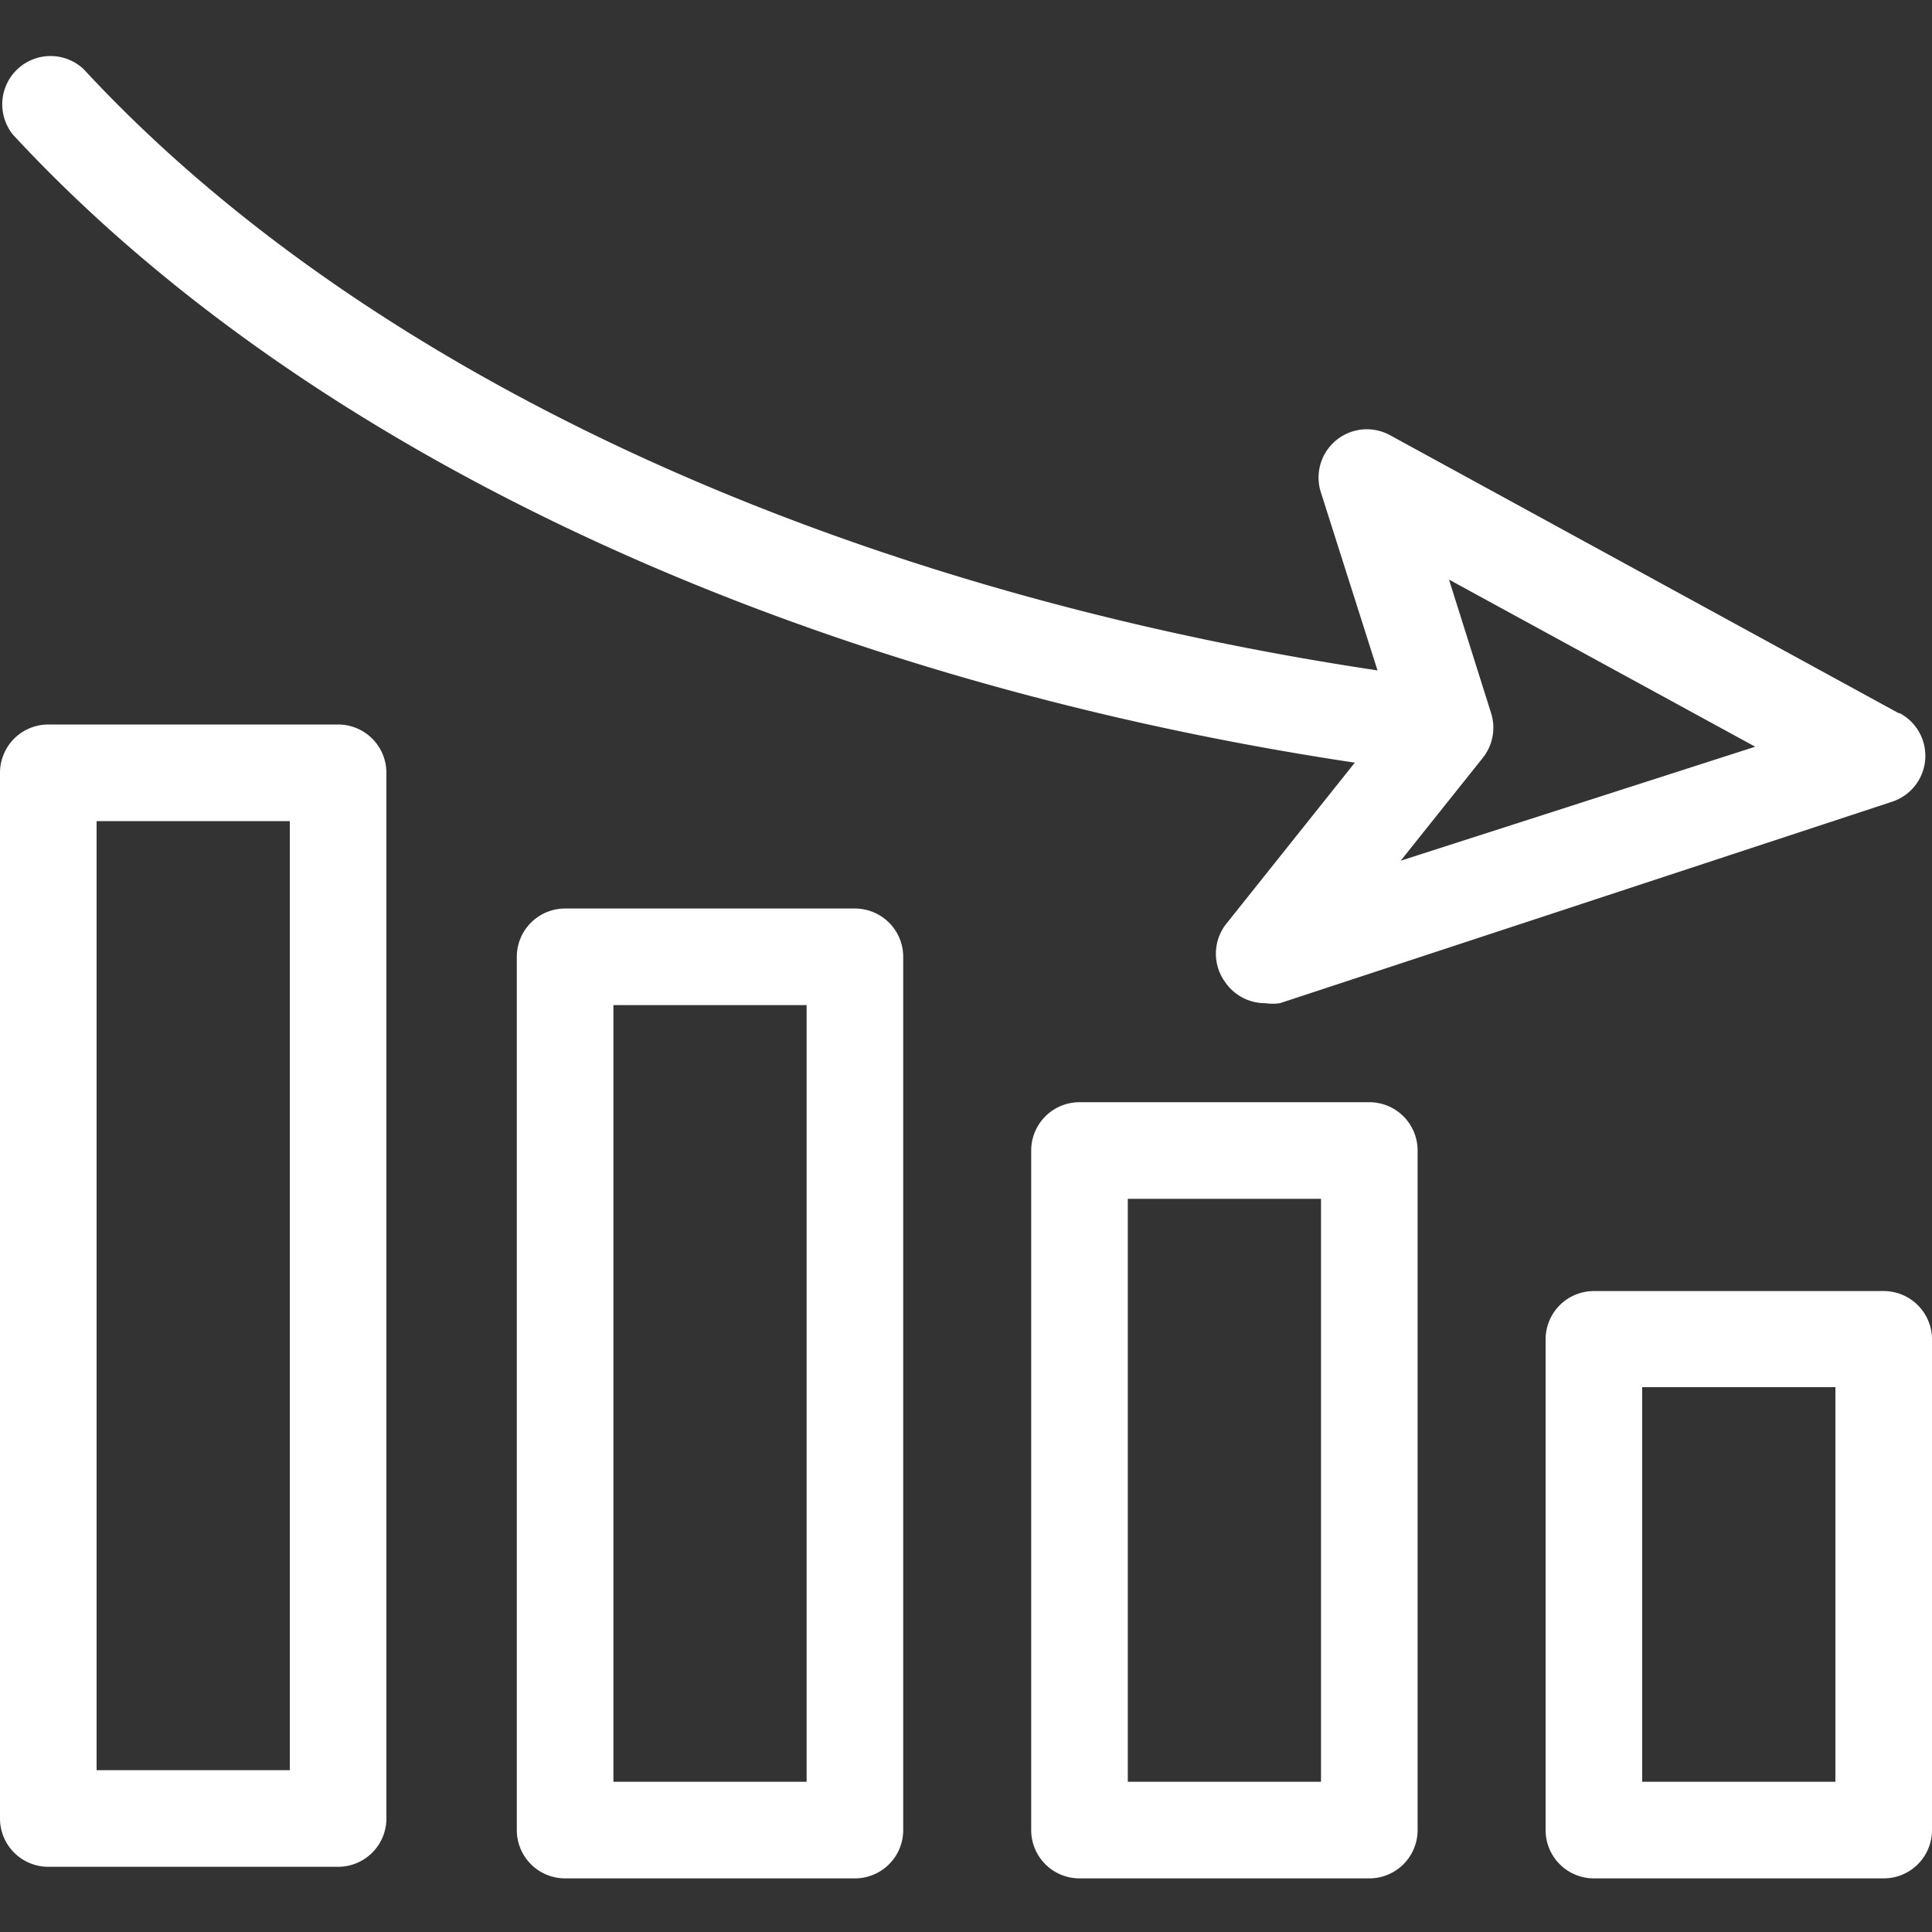
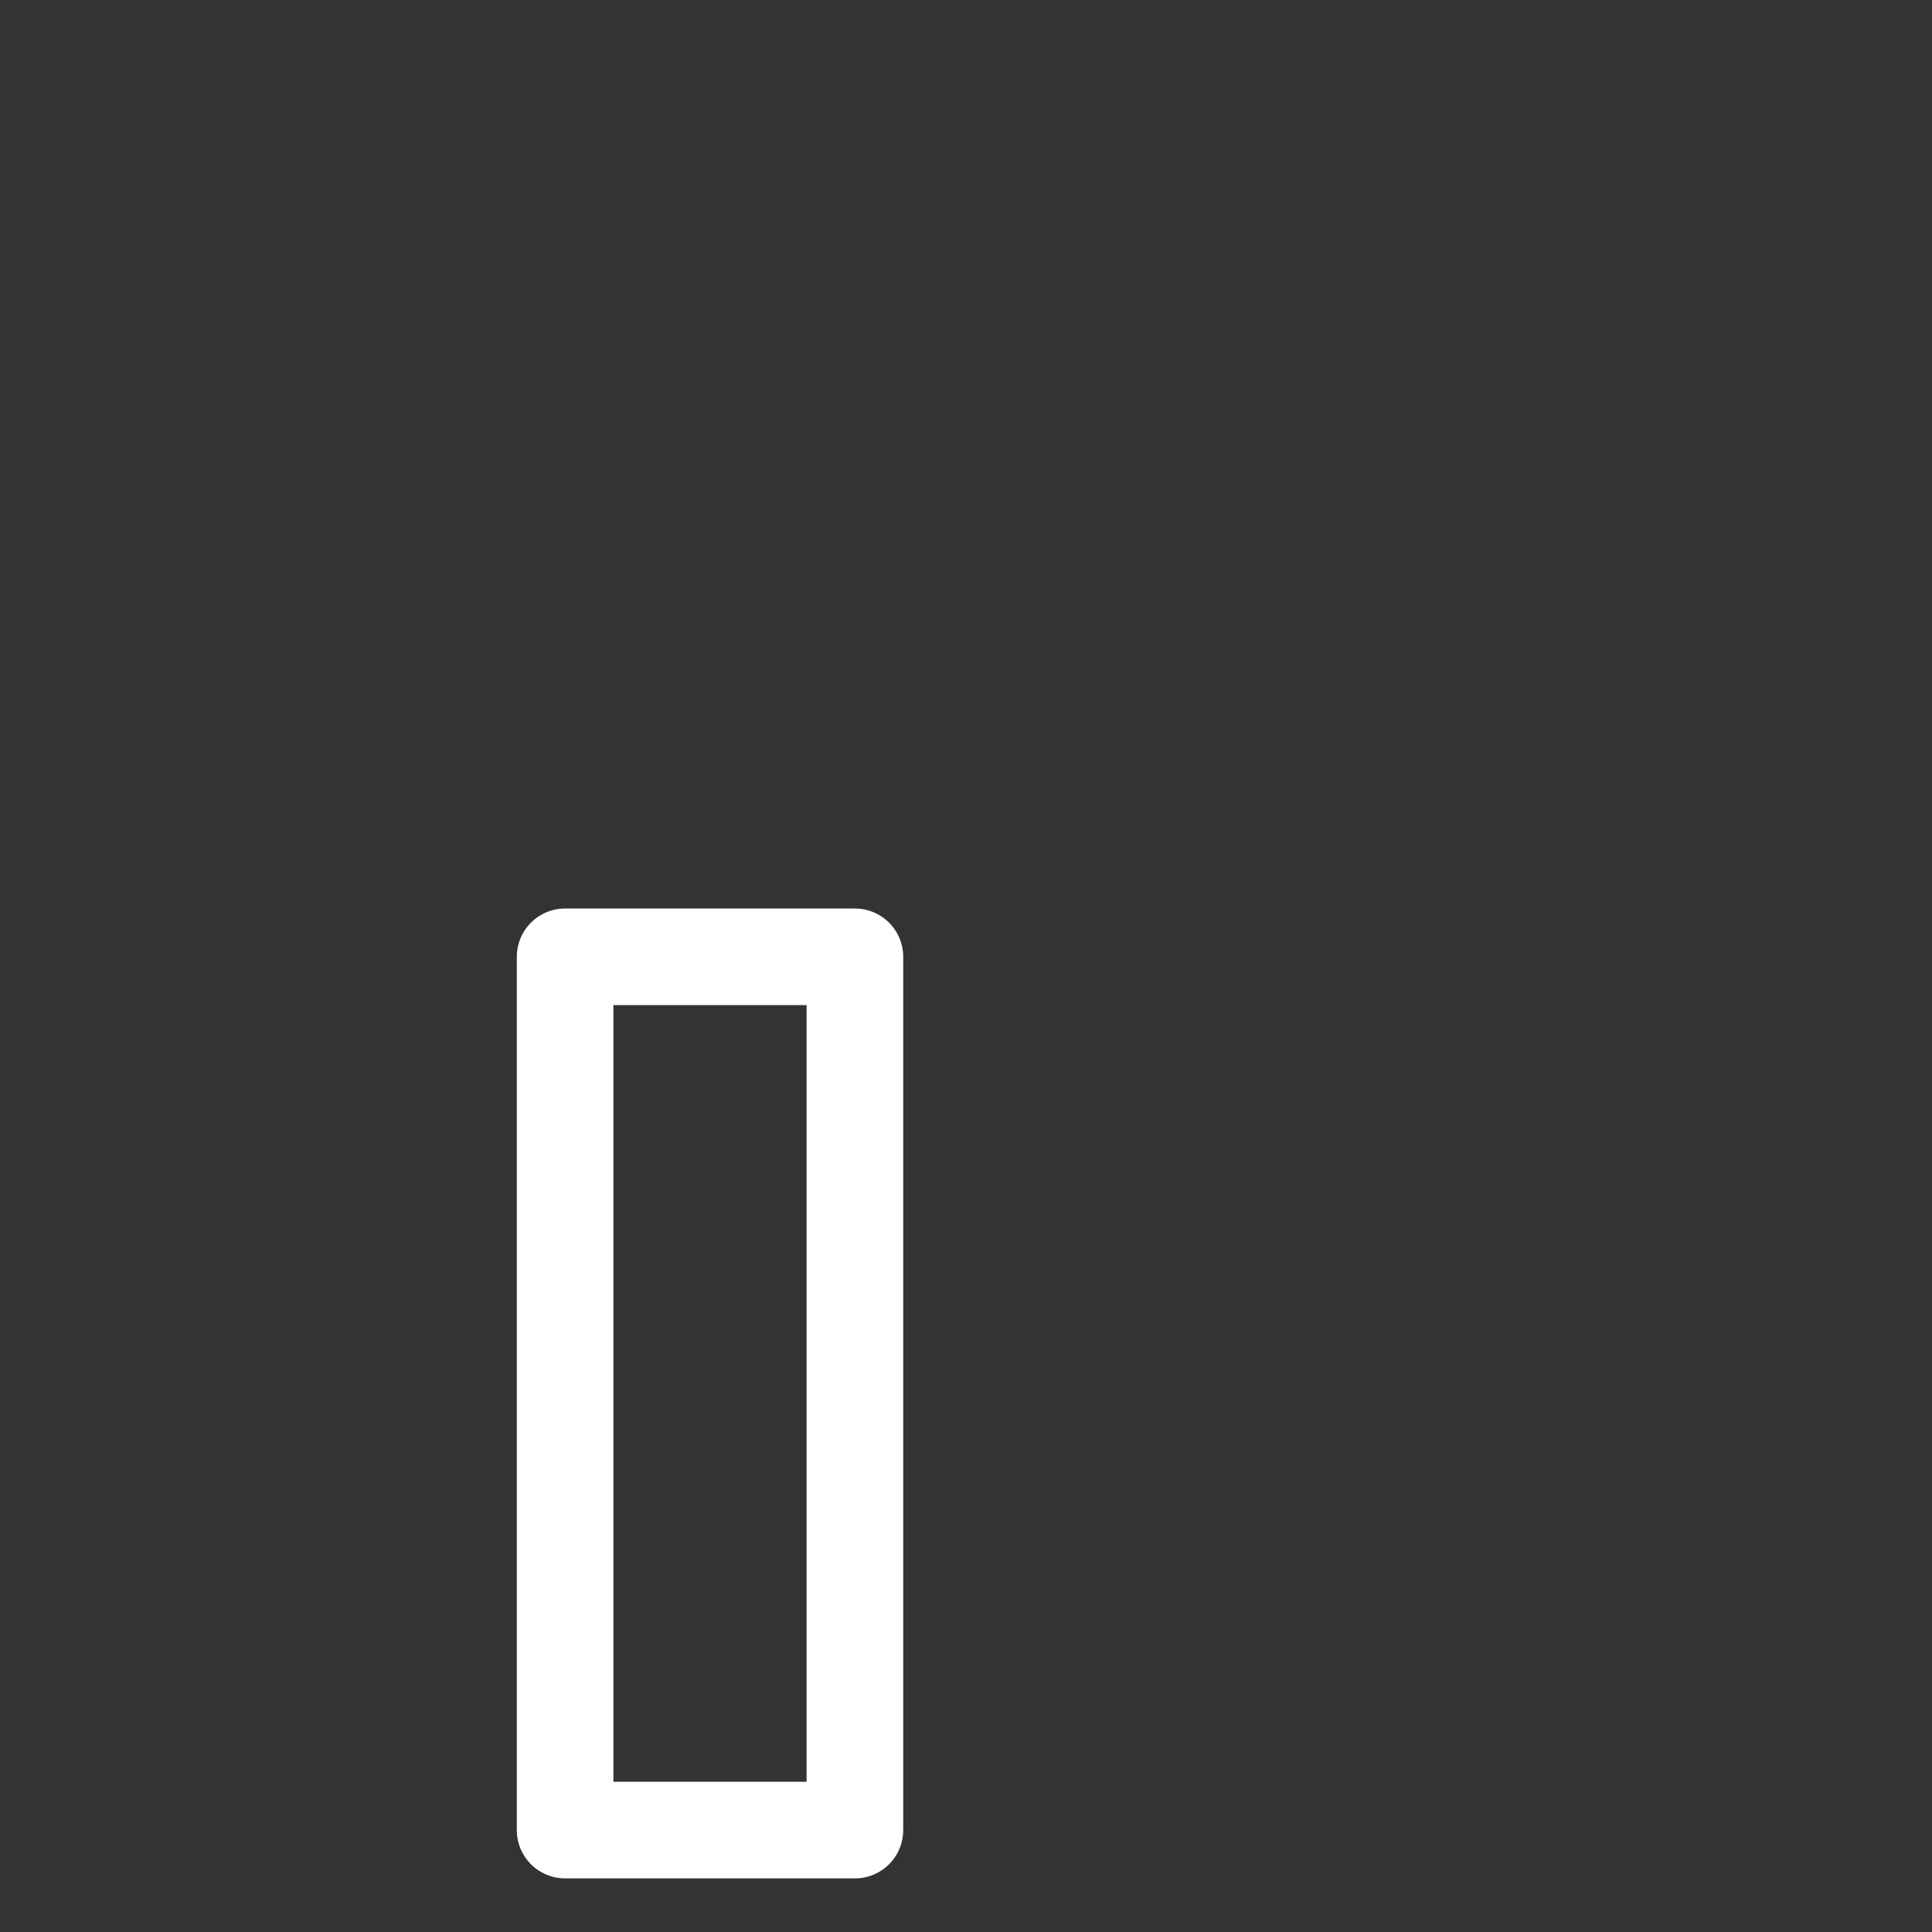
<svg xmlns="http://www.w3.org/2000/svg" viewBox="0 0 40 40">
  <rect x="0" y="0" width="40" height="40" fill="#333333" stroke="none" />
  <defs>
    <style>.cls-1{fill:#fff;}</style>
  </defs>
  <title>網站icon_1029</title>
  <g id="圖層_1" data-name="圖層 1">
-     <path class="cls-1" d="M39,38.89H33a1,1,0,0,1-1-1V27.73a1,1,0,0,1,1-1h6a1,1,0,0,1,1,1V37.89A1,1,0,0,1,39,38.89Zm-5-2h4V28.72H34Z" />
-     <path class="cls-1" d="M28.35,38.89h-6a1,1,0,0,1-1-1V23.82a1,1,0,0,1,1-1h6a1,1,0,0,1,1,1V37.89A1,1,0,0,1,28.35,38.89Zm-5-2h4V24.82h-4Z" />
    <path class="cls-1" d="M17.7,38.89h-6a1,1,0,0,1-1-1V19.81a1,1,0,0,1,1-1h6a1,1,0,0,1,1,1V37.89A1,1,0,0,1,17.7,38.89Zm-5-2h4V20.81h-4Z" />
-     <path class="cls-1" d="M7,38.65H1a1,1,0,0,1-1-1V16a1,1,0,0,1,1-1H7a1,1,0,0,1,1,1V37.65A1,1,0,0,1,7,38.65Zm-5-2h4V17H2Z" />
-     <path class="cls-1" d="M39.3,14.76,28.76,9a1,1,0,0,0-1.42,1.17l1.18,3.71C17.38,12.21,7.59,7.76,1.73,1.43A1,1,0,0,0,.27,2.79c6.12,6.61,16.27,11.27,27.78,13l-2.68,3.36a1,1,0,0,0,0,1.19,1,1,0,0,0,.82.43,1.12,1.12,0,0,0,.31,0l12.67-4.17a1,1,0,0,0,.17-1.83ZM29,17.82l1.7-2.13a1,1,0,0,0,.17-.93L30,12l6.34,3.46Z" />
  </g>
</svg>